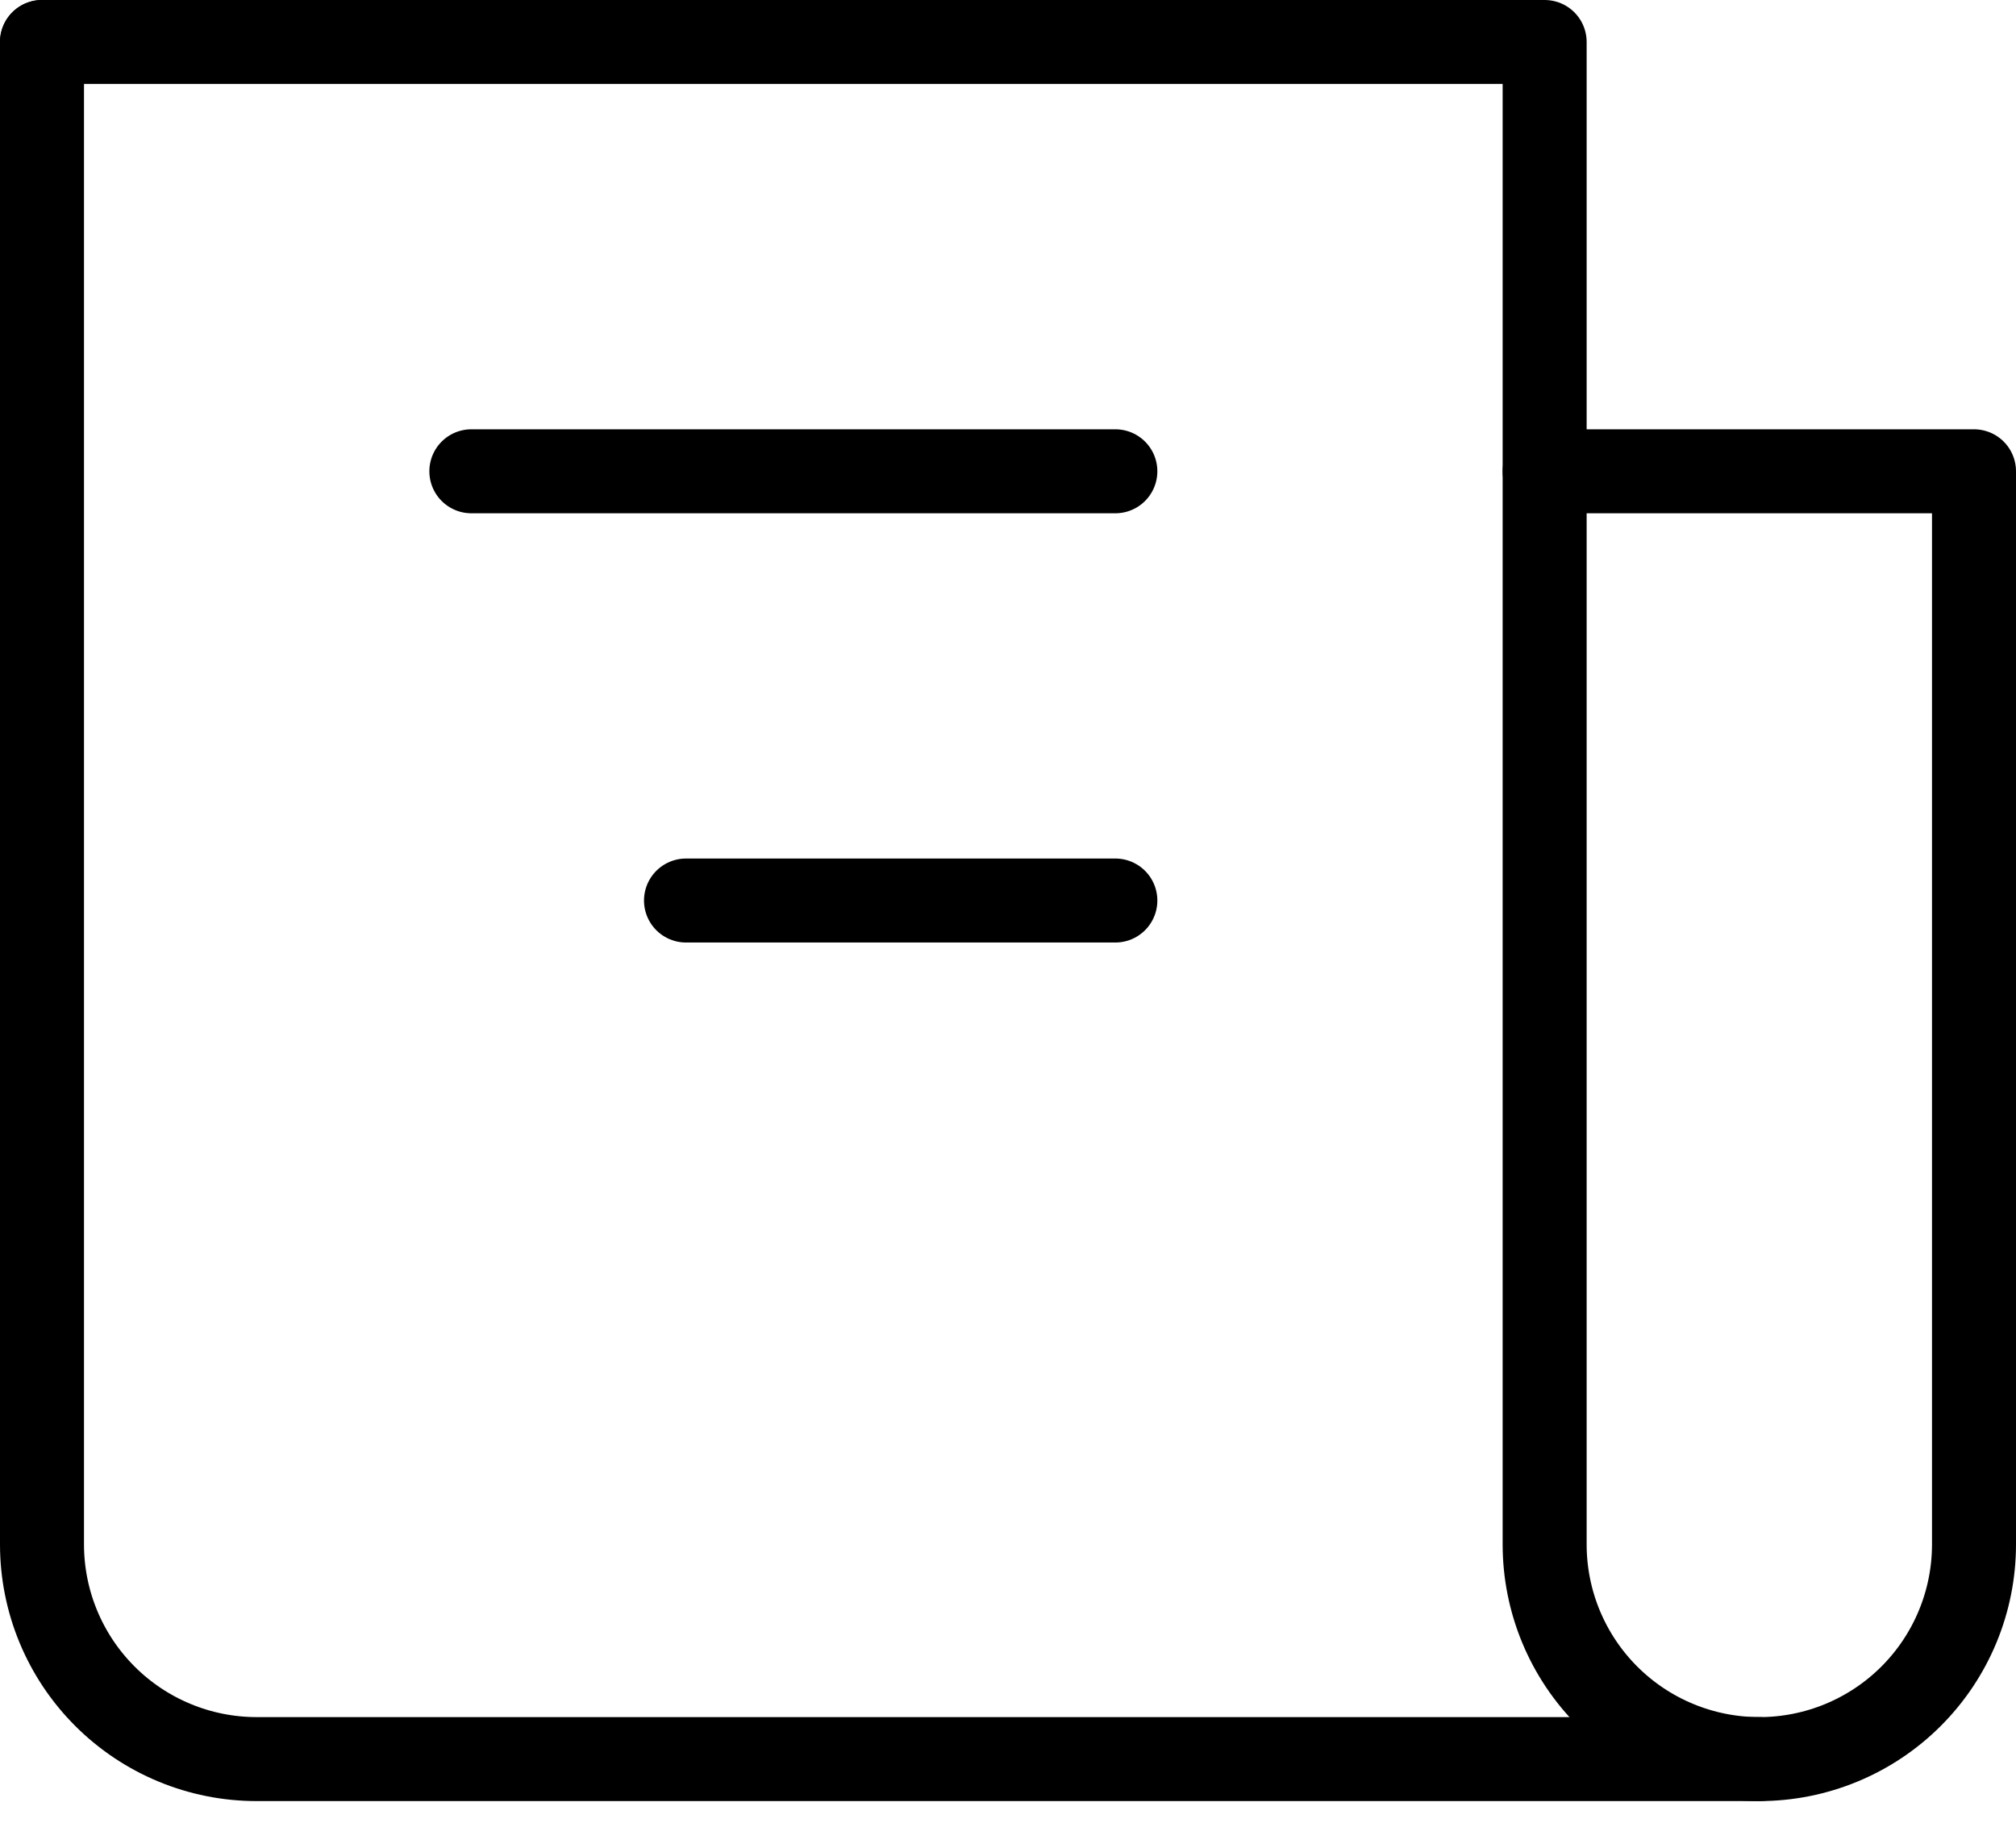
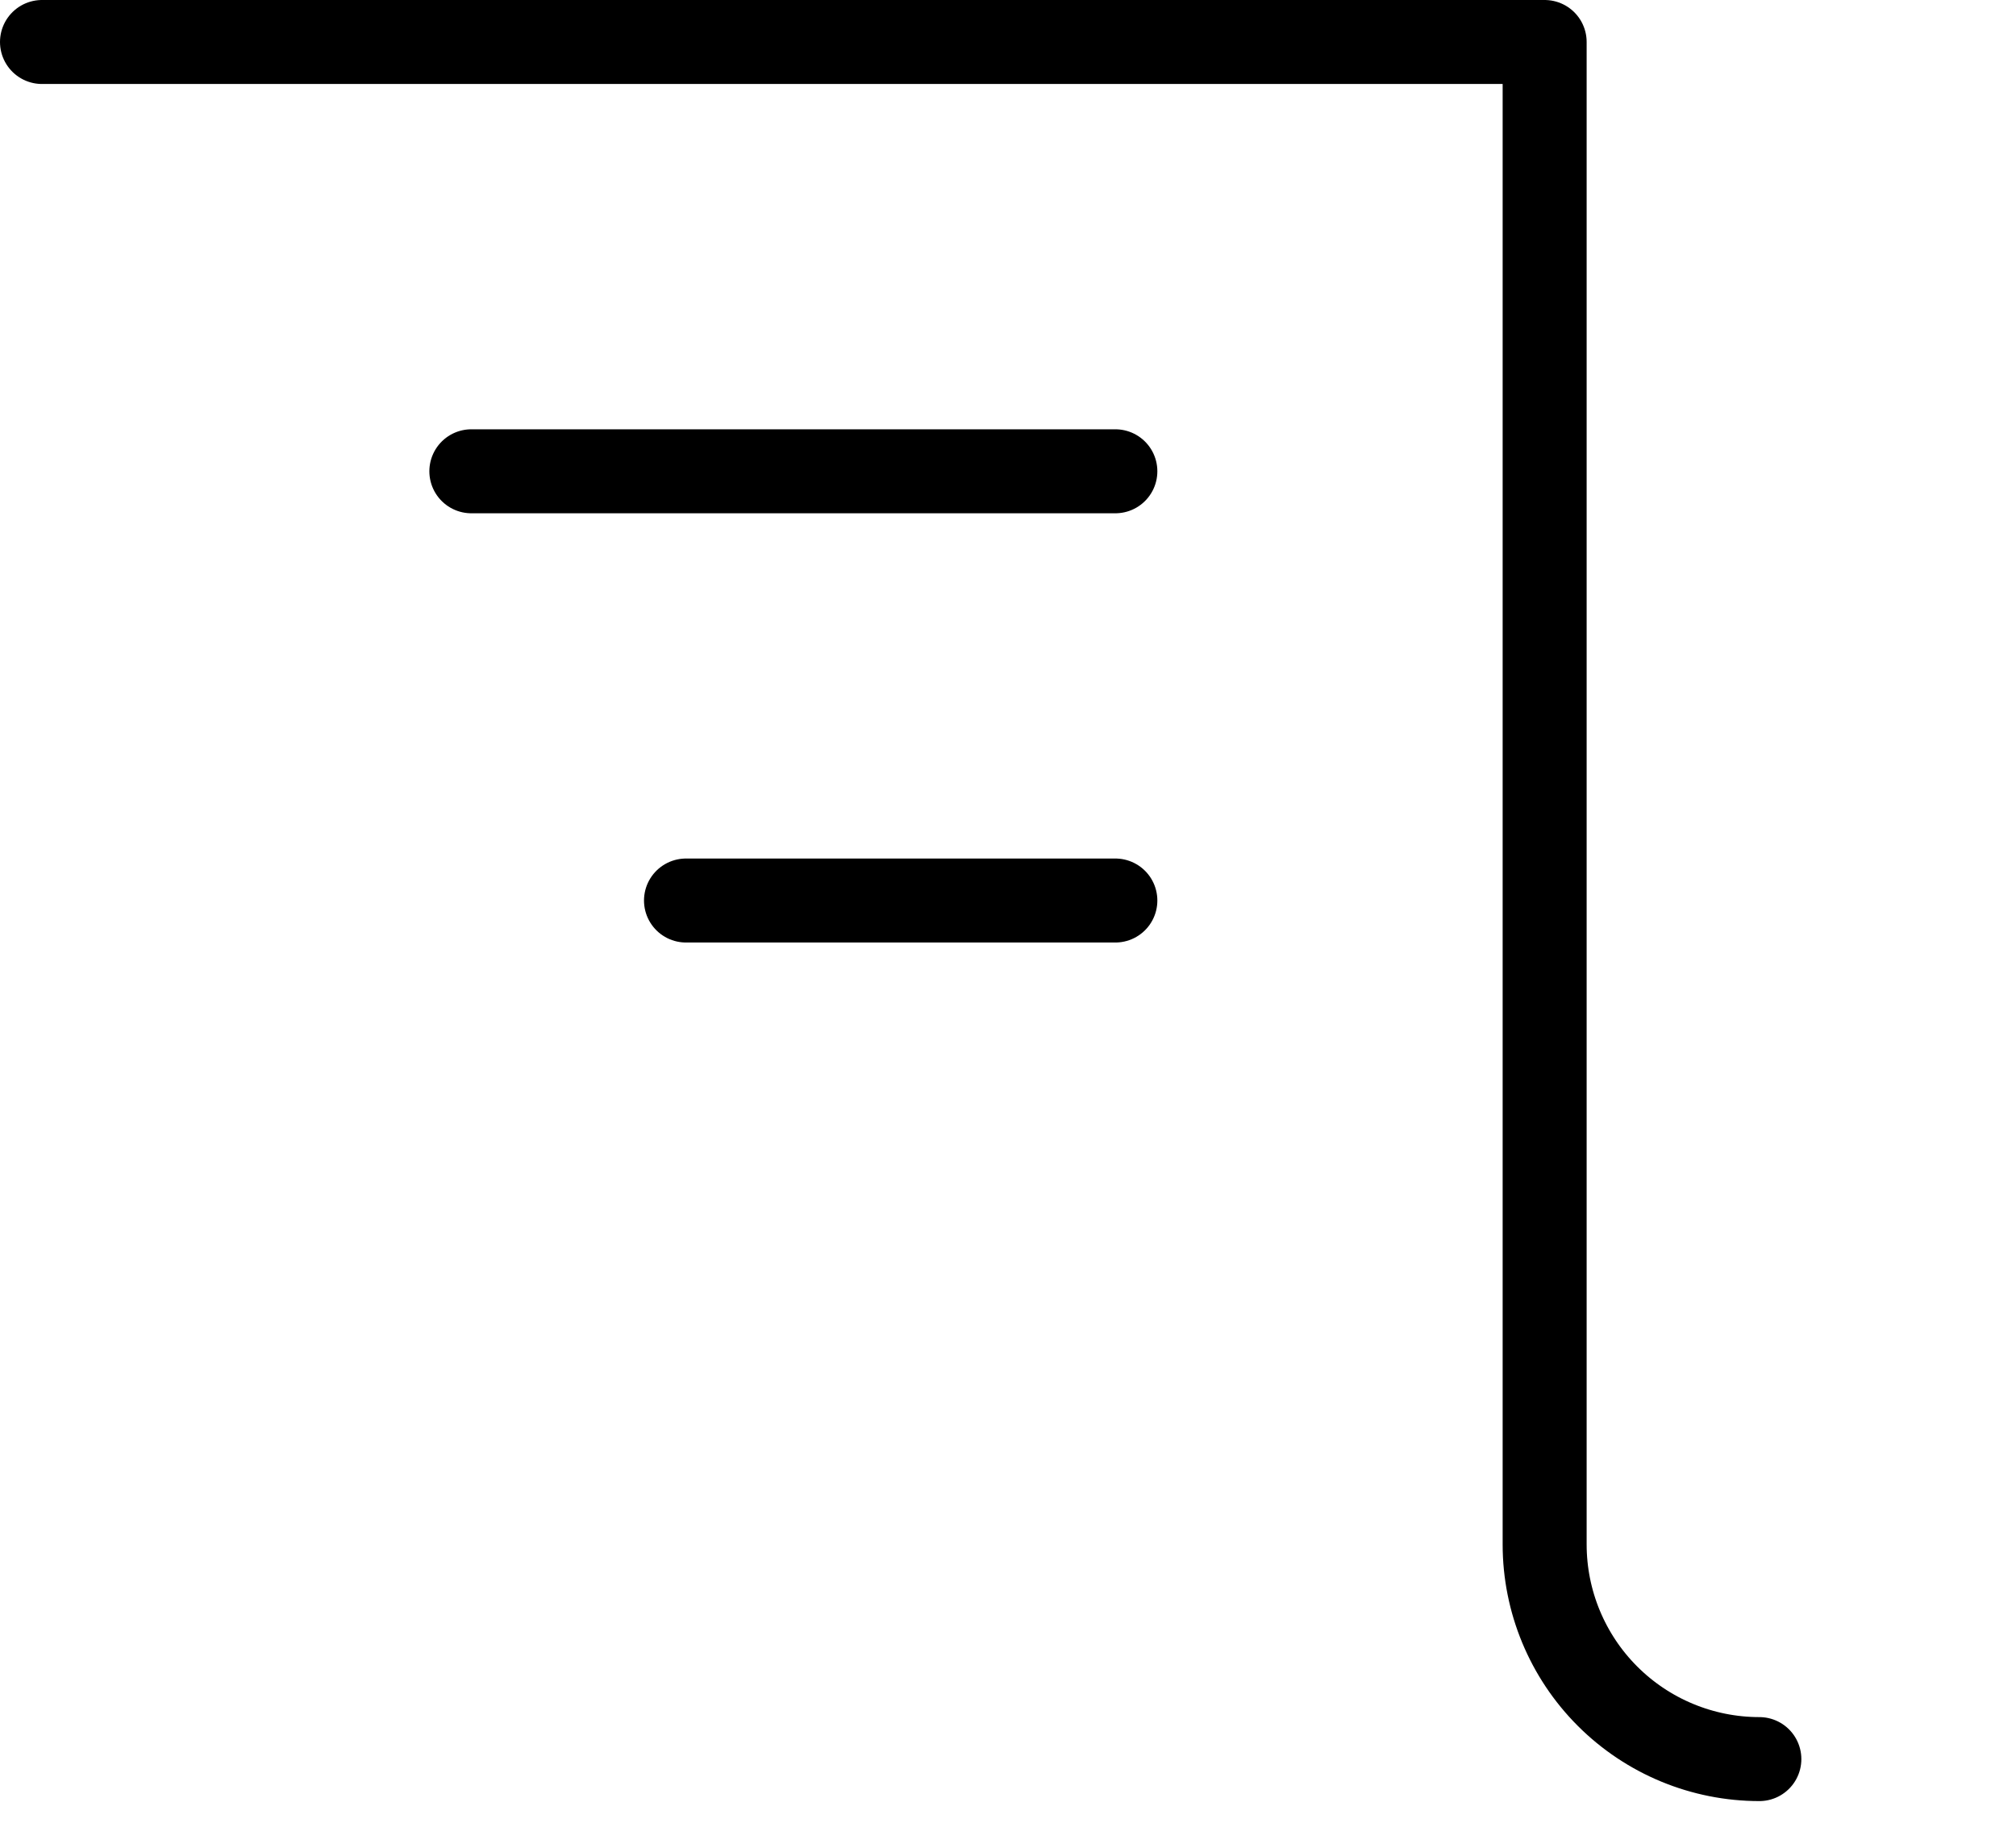
<svg xmlns="http://www.w3.org/2000/svg" width="36" height="33" viewBox="0 0 36 33" fill="none">
-   <path d="M0.75 0.75V27.583C0.75 28.6 1.154 29.575 1.873 30.294C2.592 31.013 3.567 31.417 4.583 31.417H31.417C32.433 31.417 33.408 31.013 34.127 30.294C34.846 29.575 35.25 28.6 35.25 27.583V8.417H27.583" stroke="black" stroke-width="1.5" stroke-linecap="round" stroke-linejoin="round" />
  <path d="M0.75 0.75H27.583V27.583C27.583 28.6 27.987 29.575 28.706 30.294C29.425 31.013 30.4 31.417 31.417 31.417M19.917 8.417H8.417M19.917 16.083H12.25" stroke="black" stroke-width="1.5" stroke-linecap="round" stroke-linejoin="round" />
</svg>